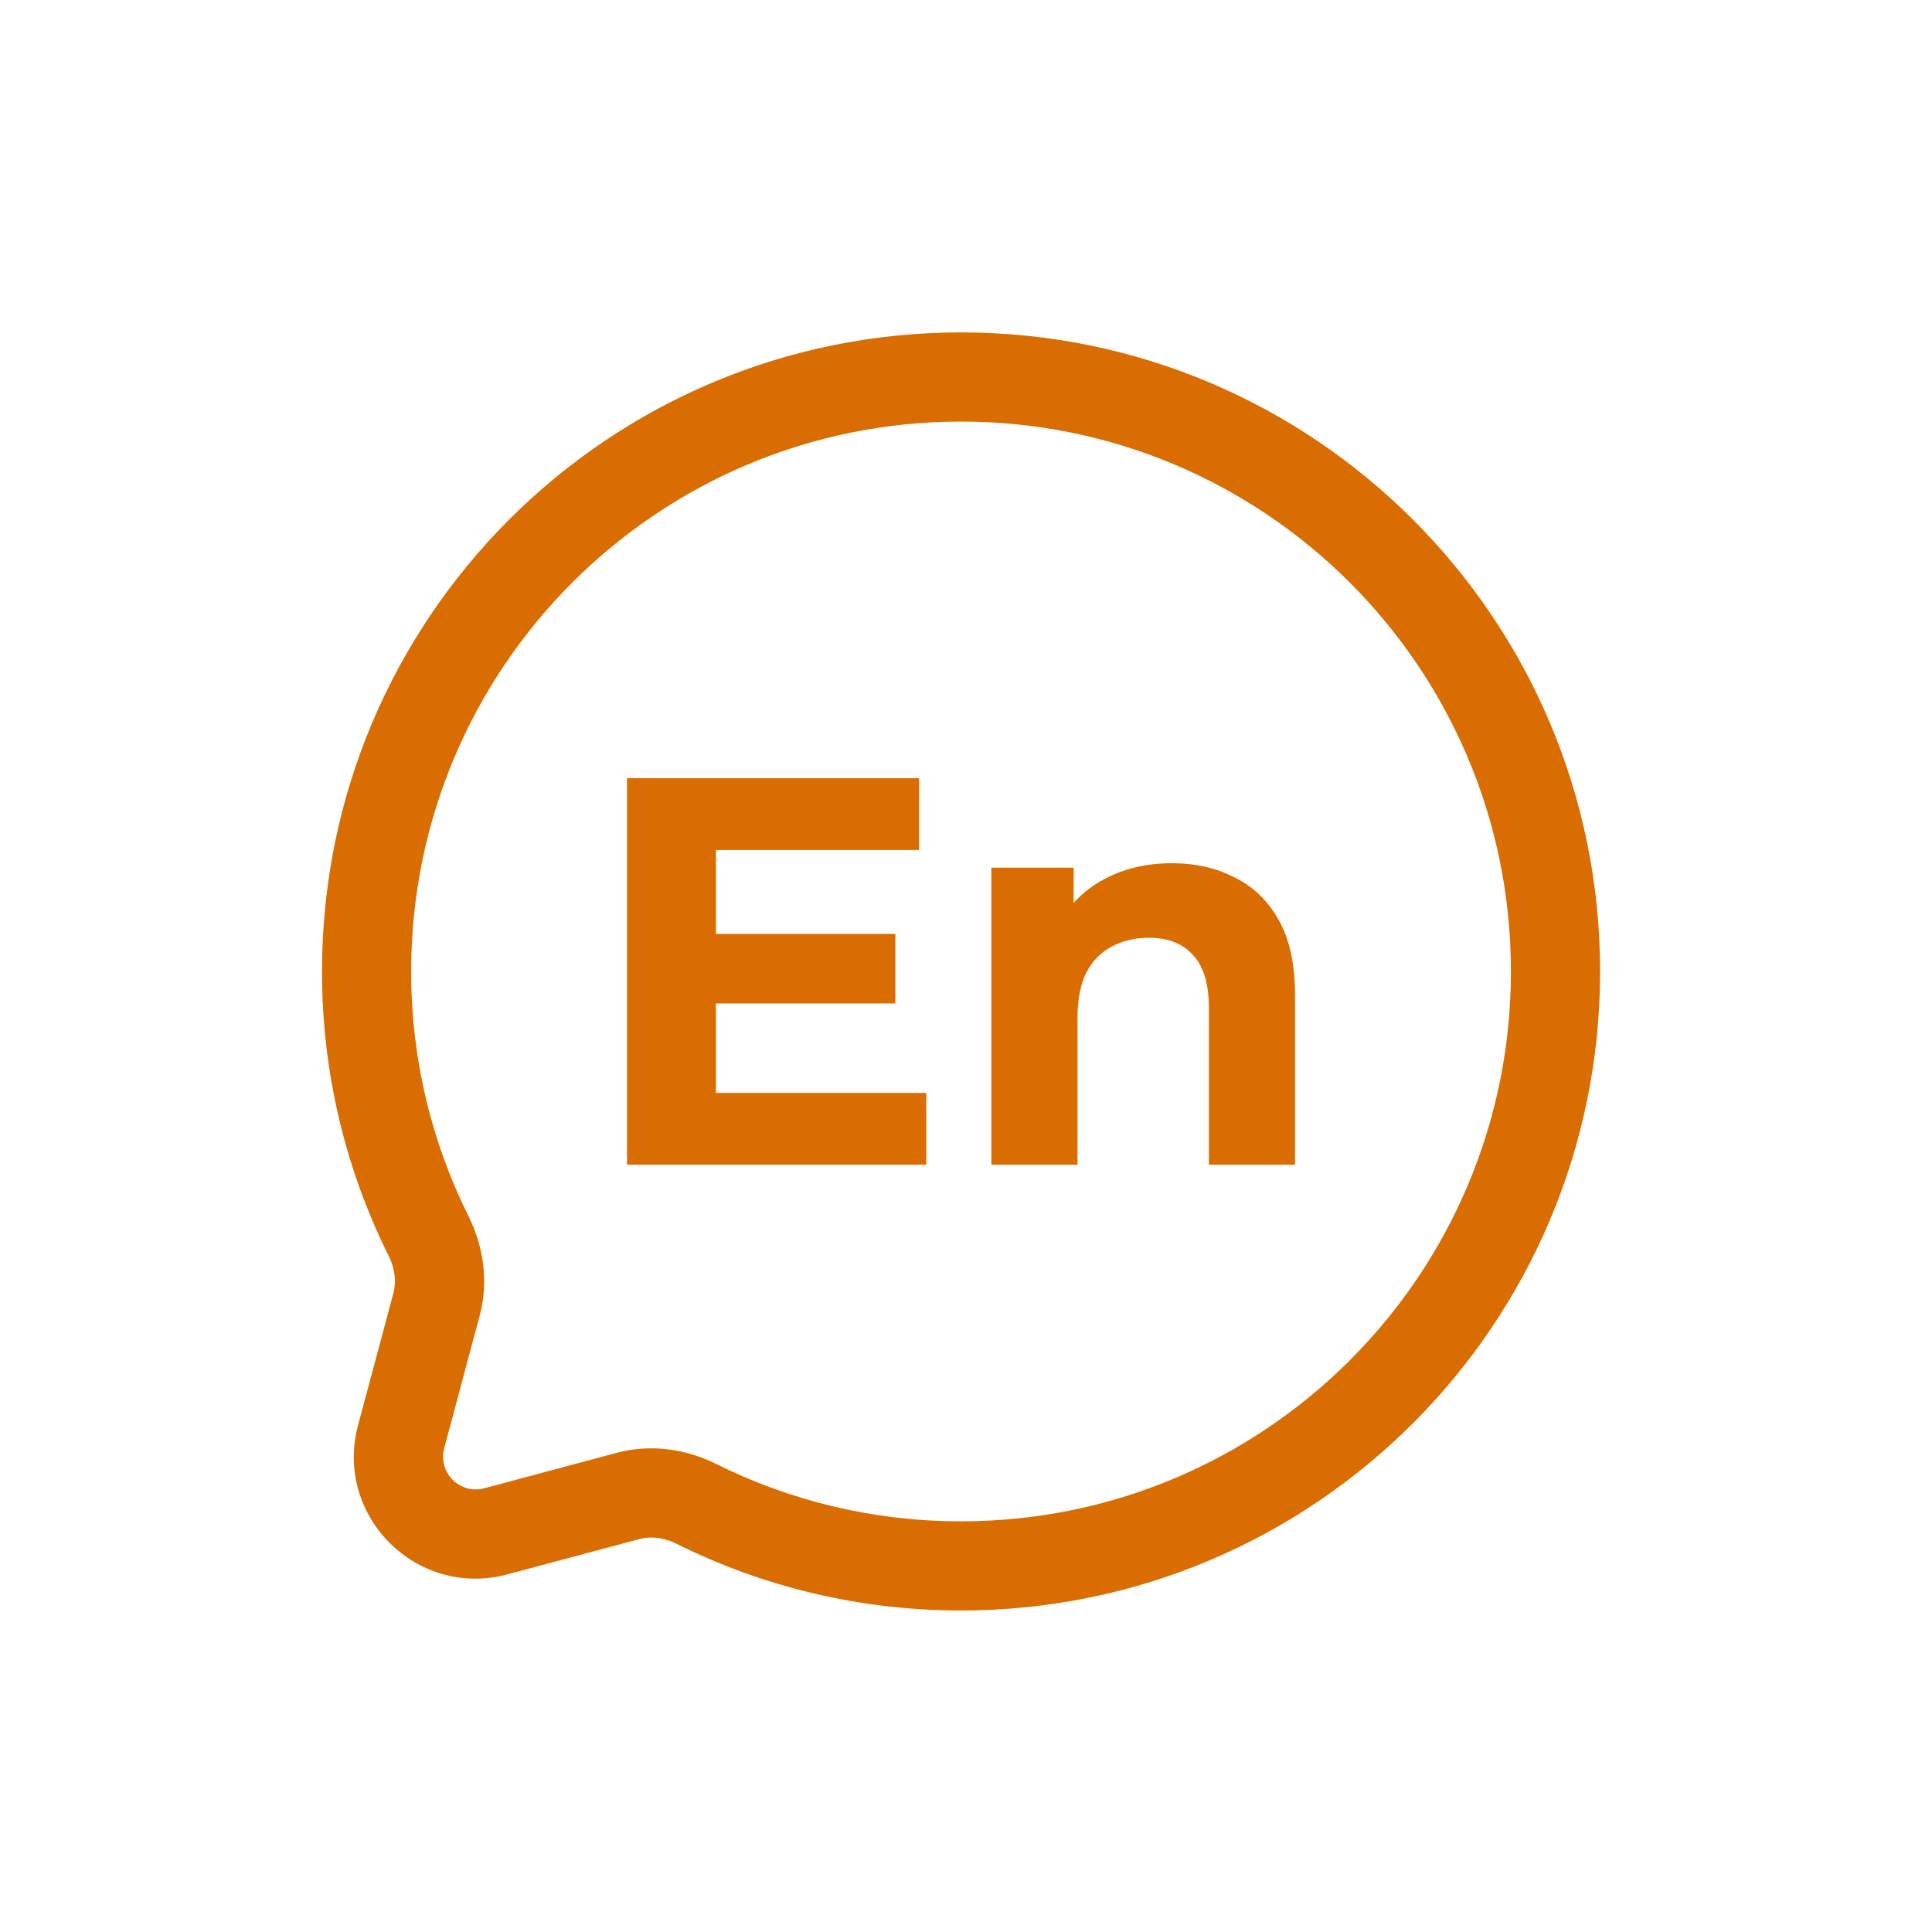
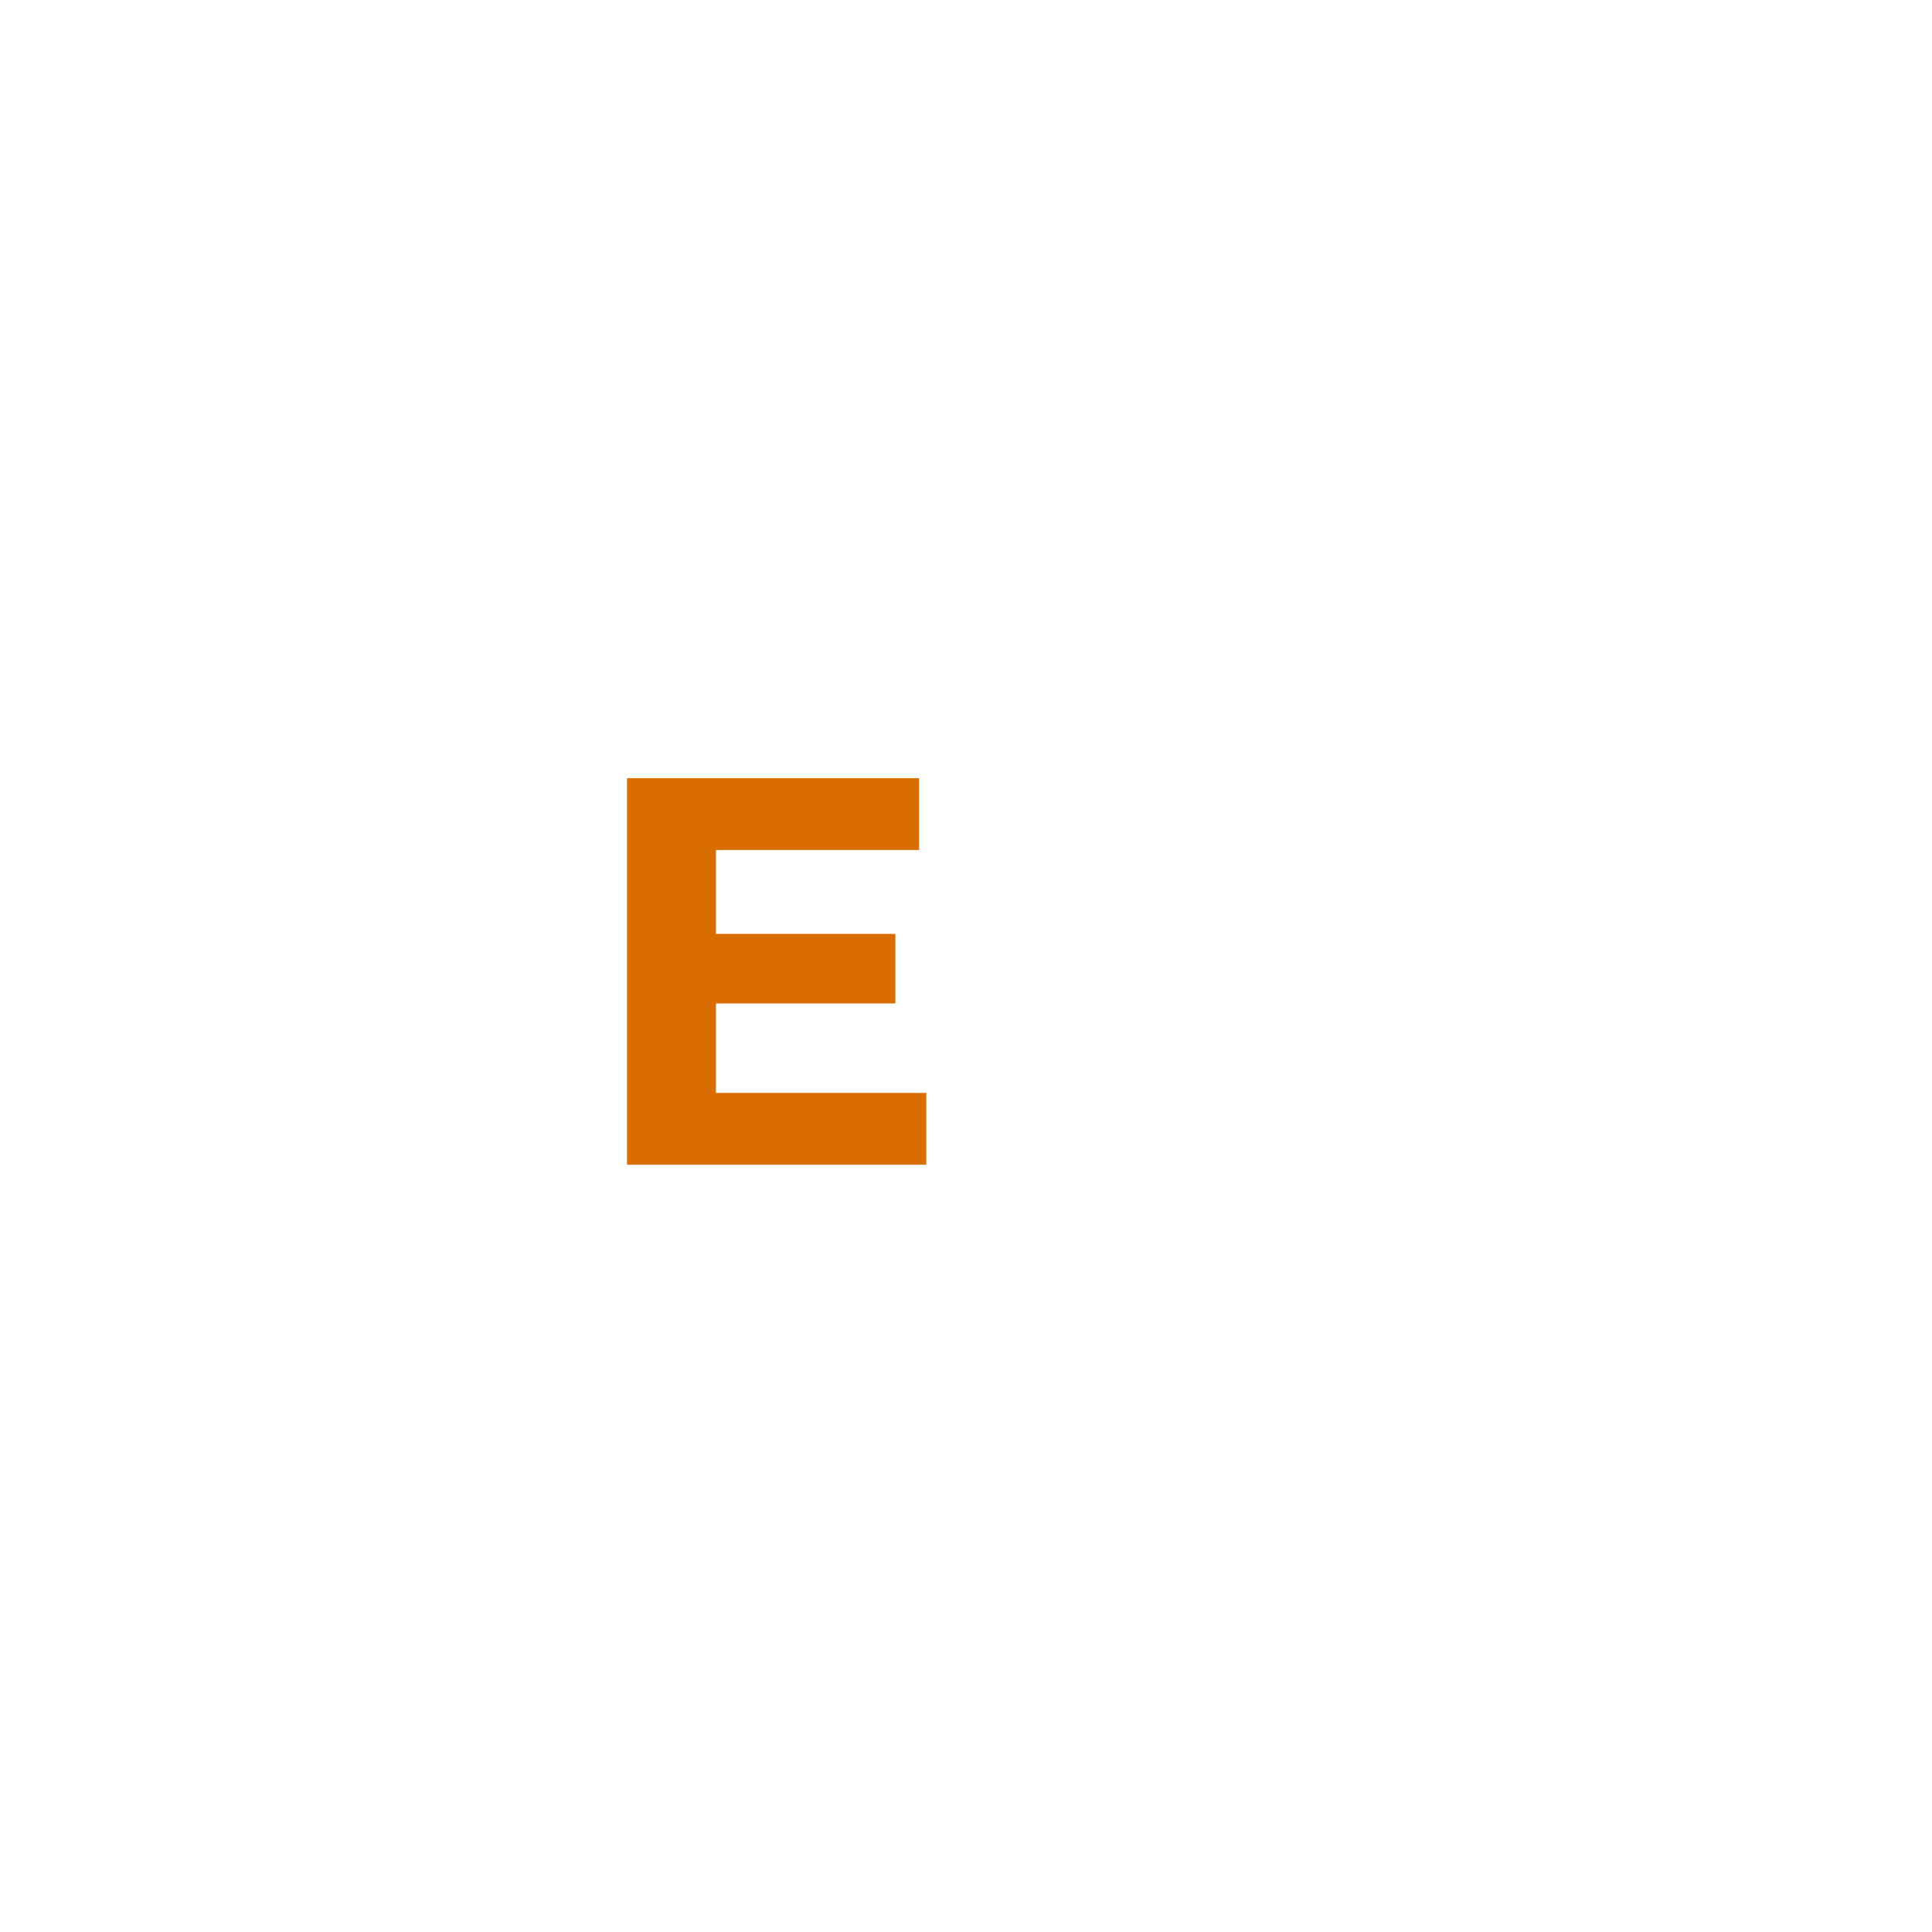
<svg xmlns="http://www.w3.org/2000/svg" width="39" height="39" viewBox="0 0 39 39" fill="none">
  <path d="M14.318 18.852H18.074V20.256H14.318V18.852ZM14.452 22.062H18.698V23.511H12.657V15.709H18.553V17.158H14.452V22.062Z" fill="#DA6D01" />
-   <path d="M23.657 17.425C24.132 17.425 24.556 17.522 24.927 17.715C25.306 17.901 25.603 18.191 25.819 18.584C26.034 18.971 26.142 19.469 26.142 20.078V23.511H24.403V20.346C24.403 19.863 24.296 19.506 24.08 19.276C23.872 19.045 23.575 18.93 23.189 18.93C22.914 18.93 22.665 18.989 22.442 19.108C22.226 19.22 22.055 19.394 21.929 19.632C21.81 19.87 21.751 20.175 21.751 20.546V23.511H20.012V17.515H21.673V19.175L21.361 18.674C21.576 18.272 21.884 17.964 22.286 17.749C22.687 17.533 23.144 17.425 23.657 17.425Z" fill="#DA6D01" />
-   <path fill-rule="evenodd" clip-rule="evenodd" d="M32.3 19.61C32.3 12.485 26.524 6.71 19.4 6.71C12.275 6.71 6.5 12.485 6.5 19.61C6.5 21.672 6.984 23.623 7.847 25.354C7.975 25.612 8.002 25.876 7.943 26.098L7.228 28.769C6.739 30.598 8.412 32.271 10.241 31.781L12.912 31.067C13.134 31.007 13.398 31.035 13.656 31.163C15.387 32.025 17.338 32.51 19.4 32.51C26.524 32.51 32.3 26.734 32.3 19.61ZM19.4 8.51C25.53 8.51 30.5 13.479 30.5 19.61C30.5 25.74 25.53 30.71 19.4 30.71C17.623 30.71 15.945 30.293 14.458 29.552C13.861 29.255 13.148 29.14 12.447 29.328L9.775 30.043C9.285 30.174 8.836 29.725 8.967 29.234L9.682 26.563C9.87 25.862 9.755 25.148 9.458 24.551C8.717 23.064 8.3 21.387 8.3 19.61C8.3 13.479 13.27 8.51 19.4 8.51Z" fill="#DA6D01" />
</svg>